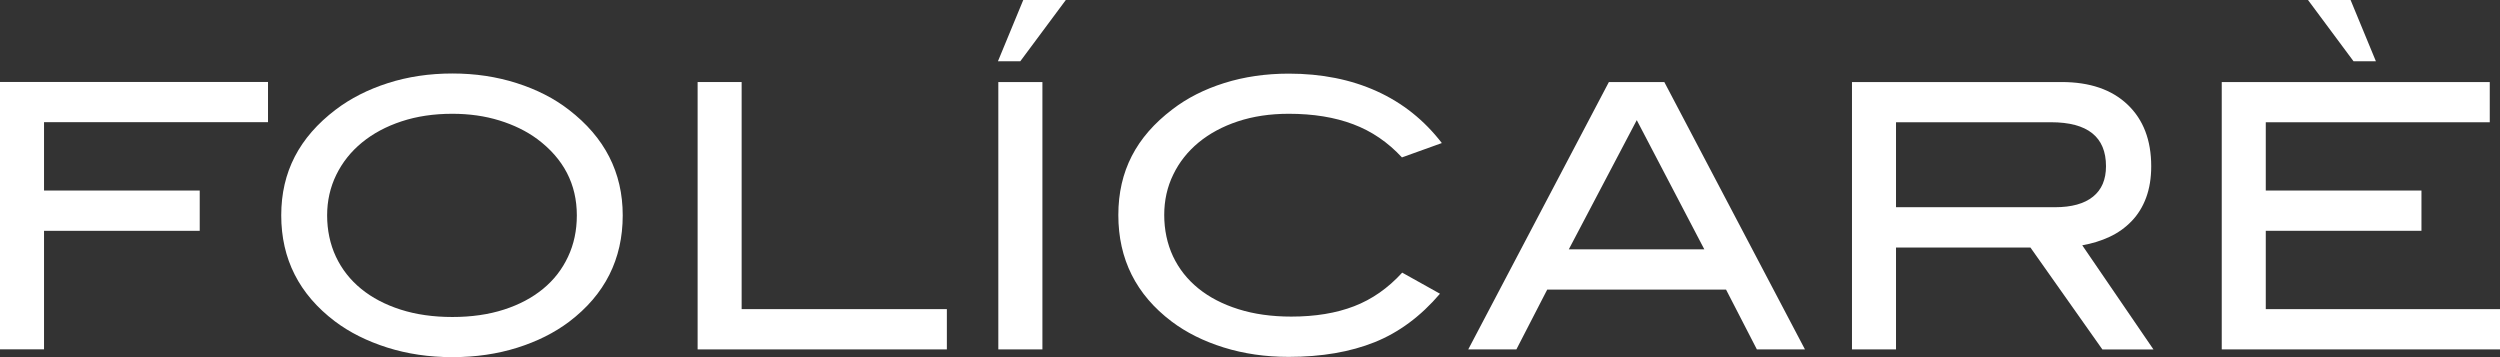
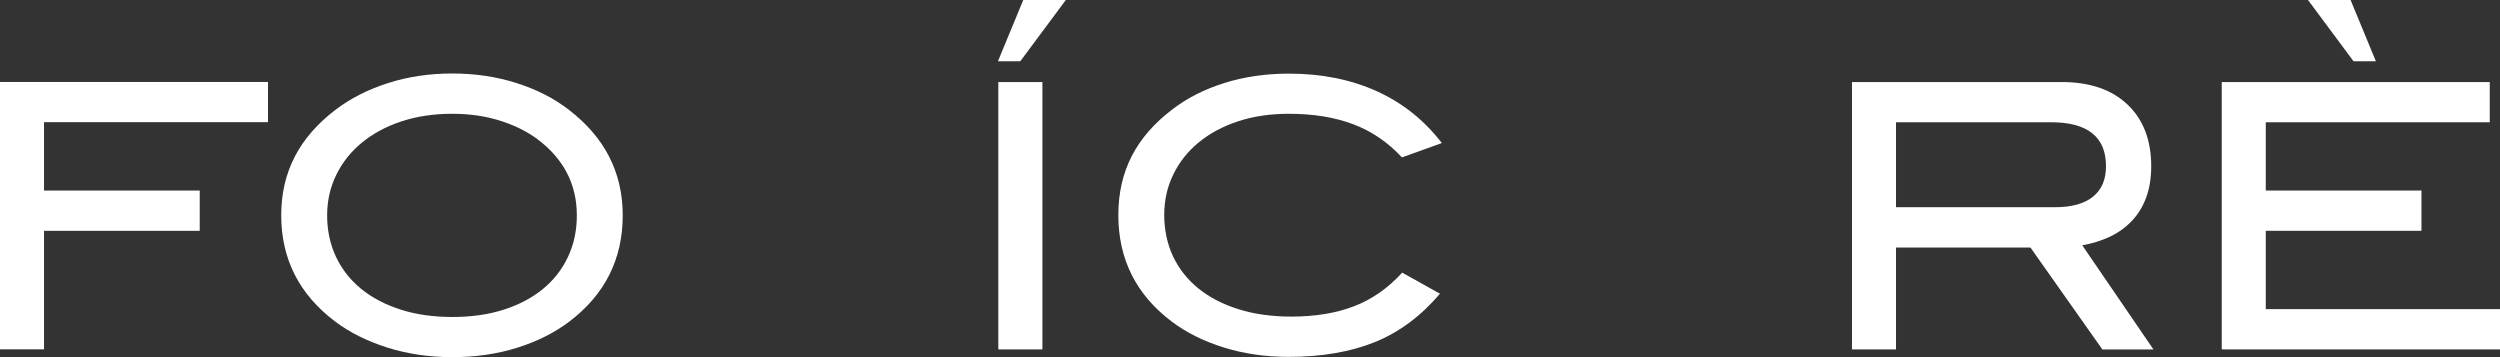
<svg xmlns="http://www.w3.org/2000/svg" fill="none" viewBox="0 0 168 24" height="24" width="168">
  <rect x="0" y="0" width="168" height="24" fill="#333333" stroke="none" />
  <g id="Group">
    <g id="Group 1484582075">
      <path fill="#fff" d="M2.959 8.215V12.804H13.421V15.511H2.959V23.475H0V5.508H18.01V8.21H2.959V8.215Z" id="Vector" />
      <path fill="#fff" d="M41.847 14.472C41.847 17.416 40.648 19.8 38.246 21.62C37.257 22.364 36.094 22.947 34.753 23.368C33.412 23.789 31.959 24 30.4 24C28.84 24 27.379 23.785 26.02 23.355C24.665 22.924 23.489 22.337 22.504 21.593C20.102 19.773 18.899 17.398 18.899 14.472C18.899 11.545 20.116 9.228 22.553 7.372C23.556 6.61 24.728 6.014 26.069 5.584C27.41 5.154 28.854 4.939 30.4 4.939C31.946 4.939 33.367 5.154 34.718 5.584C36.068 6.014 37.235 6.61 38.22 7.372C40.639 9.228 41.847 11.59 41.847 14.472ZM38.763 14.472C38.763 12.379 37.877 10.666 36.099 9.34C35.373 8.807 34.526 8.394 33.555 8.094C32.583 7.794 31.532 7.646 30.395 7.646C29.143 7.646 28.007 7.816 26.978 8.157C25.948 8.497 25.066 8.972 24.327 9.577C23.587 10.182 23.012 10.904 22.598 11.747C22.188 12.585 21.983 13.495 21.983 14.476C21.983 15.457 22.179 16.412 22.576 17.255C22.972 18.093 23.534 18.81 24.269 19.41C24.999 20.007 25.886 20.473 26.92 20.804C27.954 21.136 29.117 21.302 30.4 21.302C31.683 21.302 32.837 21.136 33.867 20.804C34.896 20.473 35.769 20.007 36.495 19.41C37.222 18.814 37.779 18.093 38.171 17.255C38.567 16.417 38.763 15.489 38.763 14.476V14.472Z" id="Vector_2" />
-       <path fill="#fff" d="M46.88 23.48V5.513H49.838V20.773H63.629V23.48H46.875H46.88Z" id="Vector_3" />
      <path fill="#fff" d="M68.567 4.119H67.061L68.763 0H71.623L68.562 4.119H68.567ZM67.087 23.48V5.513H70.05V23.48H67.087Z" id="Vector_4" />
      <path fill="#fff" d="M94.205 10.572C93.265 9.559 92.178 8.815 90.935 8.349C89.692 7.879 88.248 7.646 86.604 7.646C85.352 7.646 84.215 7.816 83.186 8.156C82.157 8.497 81.279 8.972 80.544 9.577C79.813 10.182 79.243 10.899 78.842 11.733C78.436 12.562 78.236 13.467 78.236 14.449C78.236 15.431 78.432 16.385 78.828 17.228C79.225 18.066 79.791 18.783 80.531 19.383C81.27 19.98 82.166 20.446 83.222 20.777C84.273 21.109 85.459 21.275 86.773 21.275C88.386 21.275 89.794 21.042 90.993 20.58C92.196 20.118 93.274 19.366 94.228 18.321L96.767 19.738C95.471 21.257 94.005 22.341 92.374 22.996C90.743 23.65 88.818 23.982 86.599 23.982C85.035 23.982 83.583 23.771 82.233 23.35C80.882 22.928 79.715 22.346 78.73 21.602C76.347 19.8 75.152 17.416 75.152 14.453C75.152 11.491 76.36 9.192 78.779 7.354C79.769 6.592 80.931 6.001 82.273 5.579C83.614 5.158 85.058 4.948 86.604 4.948C88.809 4.948 90.779 5.342 92.512 6.126C94.25 6.911 95.707 8.076 96.892 9.613L94.201 10.581L94.205 10.572Z" id="Vector_5" />
-       <path fill="#fff" d="M118.062 23.48L115.99 19.46H103.973L101.901 23.48H98.666L108.117 5.513H111.842L121.293 23.48H118.058H118.062ZM109.993 8.068L105.425 16.753H114.529L109.988 8.068H109.993Z" id="Vector_6" />
      <path fill="#fff" d="M141.278 23.48L136.444 16.632H127.412V23.48H124.453V5.513H138.542C140.436 5.513 141.911 6.019 142.971 7.028C144.032 8.036 144.562 9.417 144.562 11.174C144.562 11.967 144.446 12.67 144.219 13.284C143.992 13.898 143.667 14.423 143.243 14.862C142.82 15.301 142.33 15.651 141.764 15.915C141.198 16.18 140.583 16.368 139.928 16.484L144.714 23.485H141.283L141.278 23.48ZM140.65 13.217C141.234 12.747 141.523 12.065 141.523 11.169C141.523 9.201 140.289 8.215 137.825 8.215H127.412V13.925H138.097C139.215 13.925 140.066 13.688 140.65 13.217Z" id="Vector_7" />
-       <path fill="#fff" d="M149.301 23.48V5.513H167.312V8.215H152.26V12.805H162.722V15.511H152.26V20.773H168.002V23.48H149.297H149.301ZM158.159 4.119L155.098 0H157.959L159.661 4.119H158.155H158.159Z" id="Vector_8" />
+       <path fill="#fff" d="M149.301 23.48V5.513H167.312V8.215H152.26V12.805H162.722V15.511H152.26V20.773H168.002V23.48H149.297H149.301M158.159 4.119L155.098 0H157.959L159.661 4.119H158.155H158.159Z" id="Vector_8" />
    </g>
  </g>
</svg>